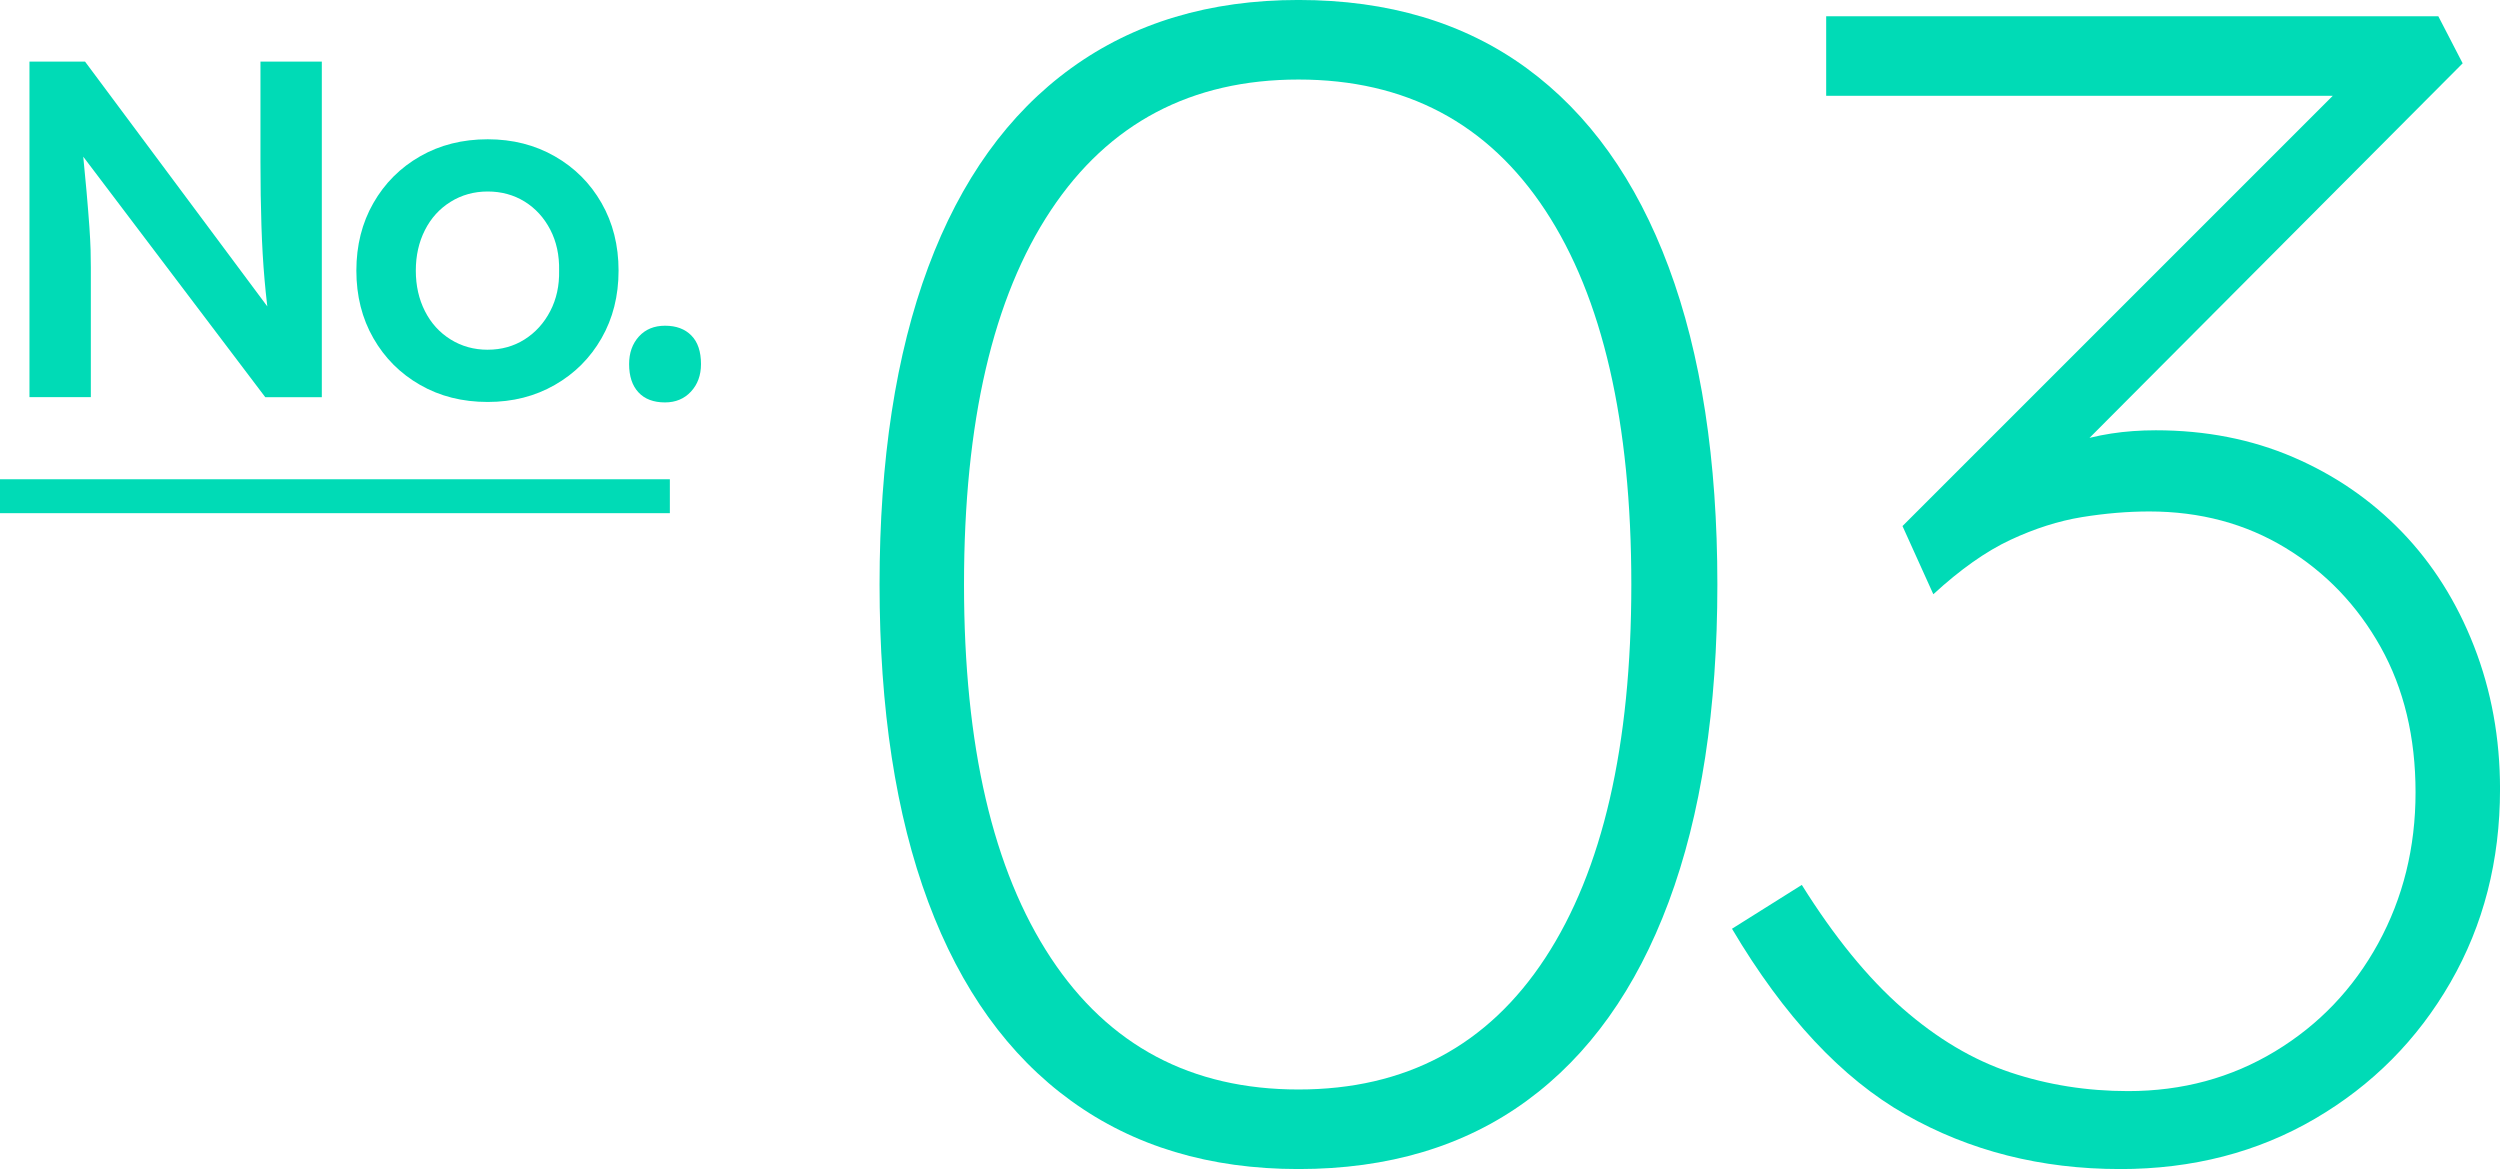
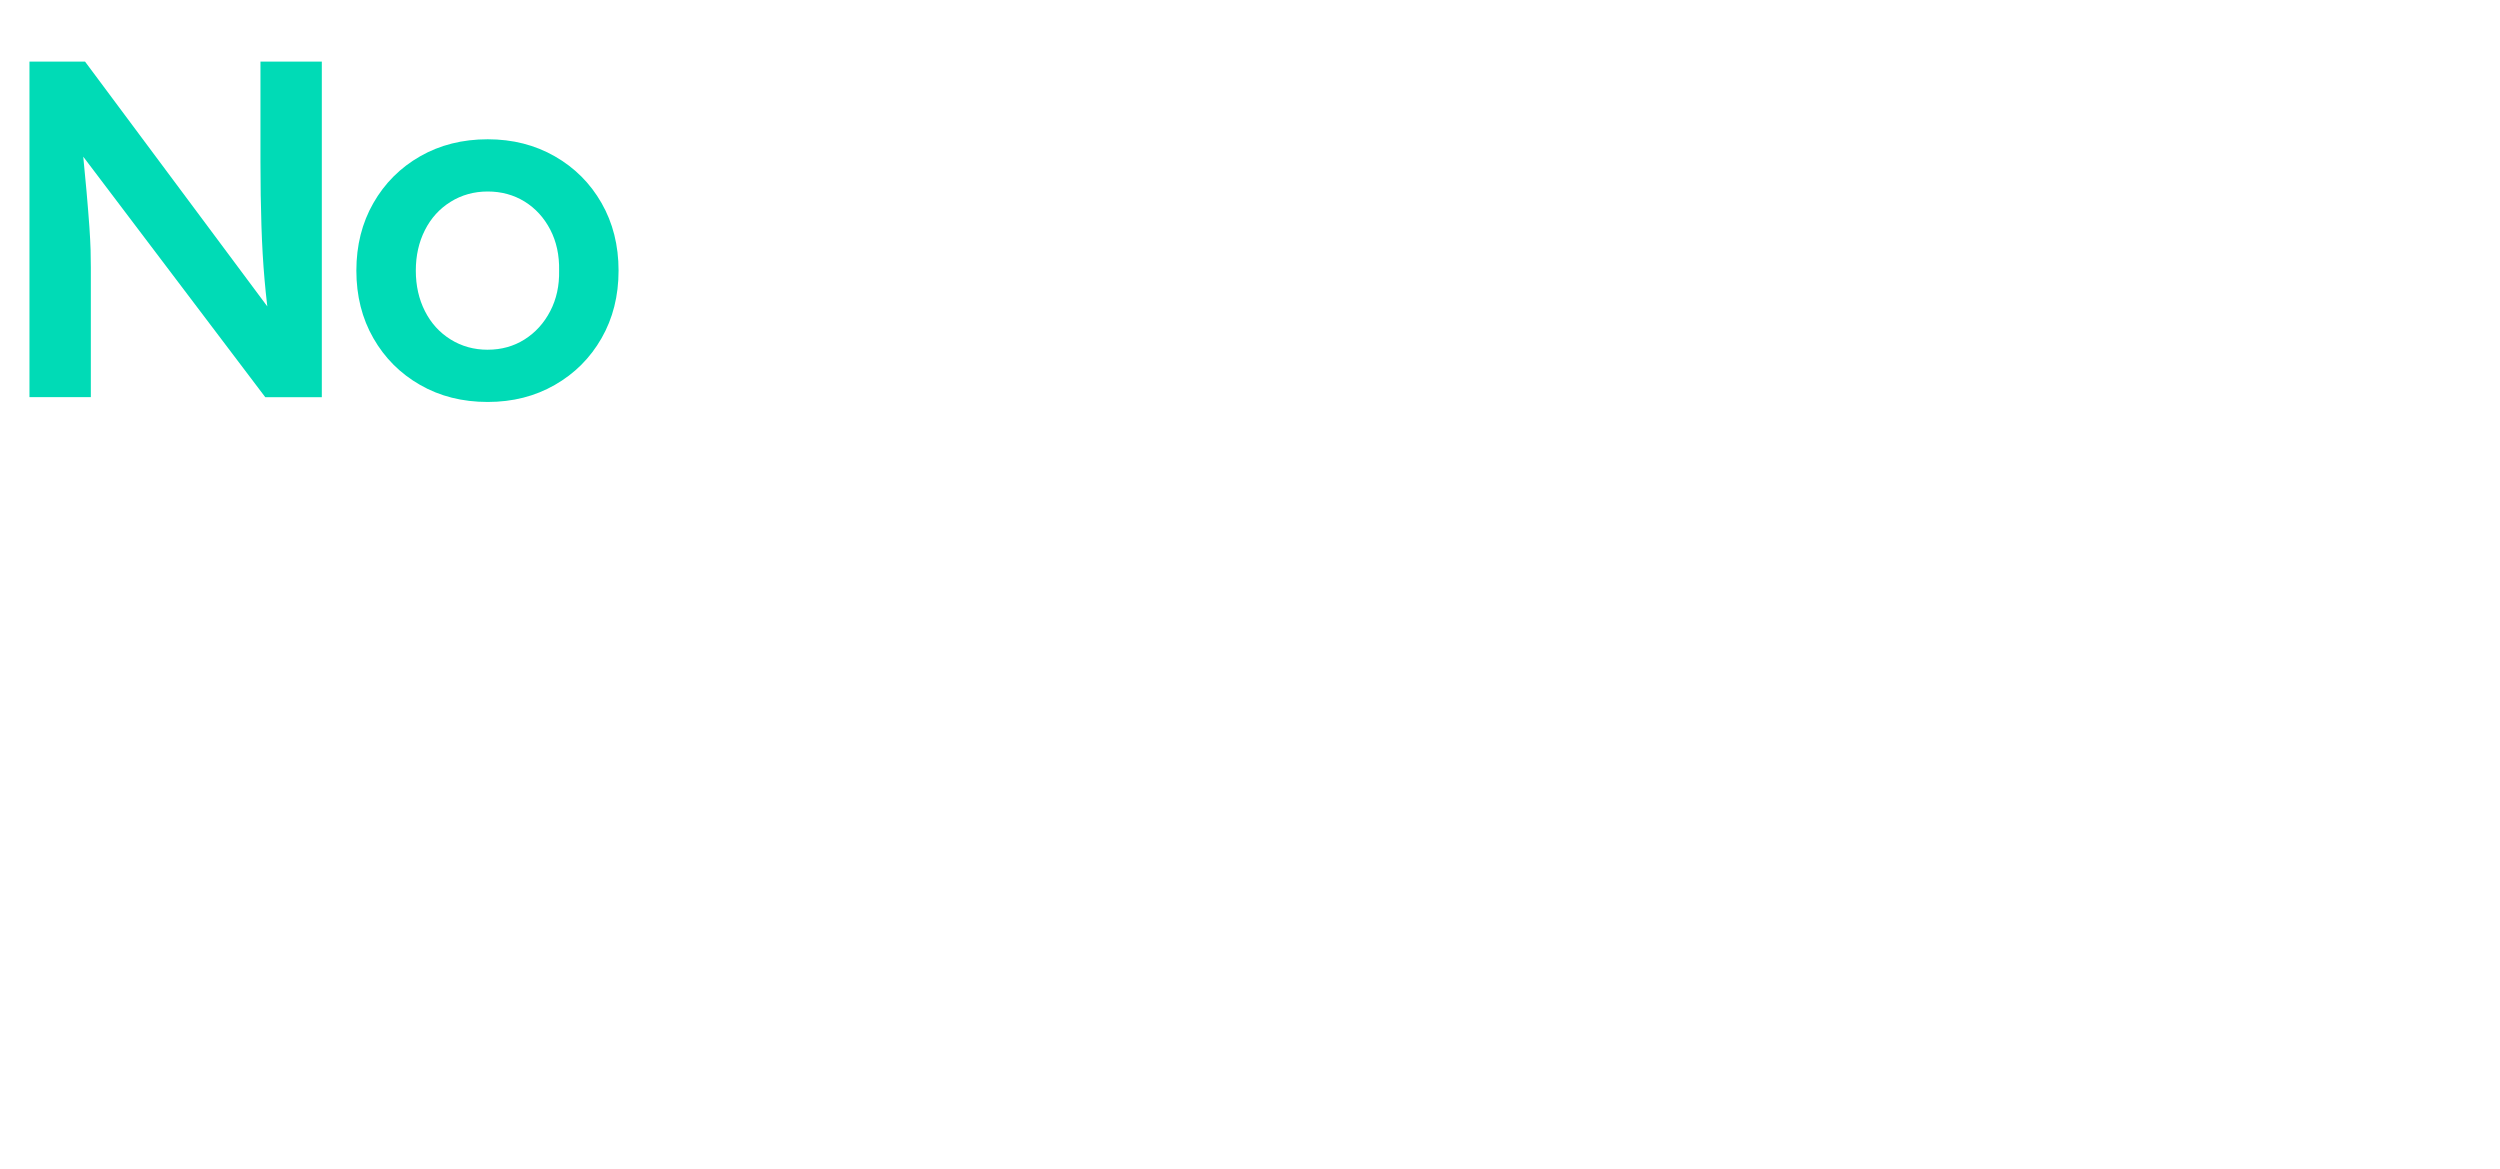
<svg xmlns="http://www.w3.org/2000/svg" id="b" viewBox="0 0 103.785 48.532">
  <defs>
    <style>.d{fill:#00dbb6;}.e{fill:none;stroke:#00dbb6;stroke-miterlimit:10;stroke-width:1.408px;}</style>
  </defs>
  <g id="c">
    <g>
      <g>
-         <path class="d" d="M53.905,48.532c-3.686,0-6.831-.943-9.437-2.831-2.607-1.887-4.584-4.64-5.933-8.257-1.348-3.617-2.021-8.01-2.021-13.178s.674-9.561,2.021-13.178c1.349-3.617,3.325-6.37,5.933-8.258,2.605-1.888,5.751-2.831,9.437-2.831,3.729,0,6.886,.943,9.471,2.831,2.583,1.888,4.55,4.641,5.897,8.258,1.349,3.617,2.022,8.011,2.022,13.178s-.674,9.561-2.022,13.178c-1.348,3.617-3.314,6.37-5.897,8.257-2.585,1.888-5.741,2.831-9.471,2.831Zm0-3.303c4.448,0,7.863-1.82,10.245-5.46s3.573-8.807,3.573-15.503c0-6.741-1.191-11.92-3.573-15.537s-5.797-5.427-10.245-5.427-7.876,1.81-10.279,5.427c-2.405,3.617-3.606,8.796-3.606,15.537,0,6.696,1.201,11.863,3.606,15.503,2.403,3.64,5.83,5.46,10.279,5.46Z" />
-         <path class="d" d="M88.011,48.532c-3.28,0-6.246-.752-8.897-2.258-2.652-1.505-5.056-4.078-7.212-7.718l2.898-1.82c1.348,2.157,2.74,3.865,4.179,5.123,1.438,1.259,2.933,2.146,4.482,2.662,1.551,.518,3.179,.775,4.887,.775,2.247,0,4.28-.55,6.101-1.651,1.82-1.101,3.246-2.595,4.28-4.482,1.033-1.888,1.55-3.977,1.55-6.269s-.482-4.303-1.449-6.033c-.967-1.729-2.281-3.101-3.942-4.111-1.663-1.012-3.551-1.517-5.662-1.517-.899,0-1.832,.079-2.798,.235-.967,.158-1.955,.472-2.966,.944-1.011,.472-2.079,1.225-3.202,2.258l-1.28-2.831L97.921,2.898l.539,1.079h-22.648V.674h25.412l1.011,1.955-18.064,18.132-1.079-.876c.898-.629,1.864-1.123,2.898-1.482s2.202-.54,3.506-.54c2.066,0,3.965,.371,5.695,1.112,1.729,.742,3.235,1.776,4.517,3.101,1.28,1.326,2.28,2.91,2.999,4.753s1.079,3.819,1.079,5.932c0,2.966-.686,5.64-2.057,8.021s-3.246,4.27-5.628,5.662-5.079,2.089-8.089,2.089Z" />
-       </g>
+         </g>
      <g>
        <path class="d" d="M1.223,16.487V2.558H3.531L11.65,13.463l-.438,.1c-.093-.61-.169-1.261-.229-1.95-.061-.689-.104-1.439-.13-2.249-.026-.809-.04-1.691-.04-2.646V2.558h2.547v13.93h-2.348L2.894,5.762l.479-.14c.092,.942,.165,1.715,.219,2.318,.053,.604,.092,1.098,.119,1.482,.026,.385,.043,.703,.05,.955,.007,.253,.01,.491,.01,.717v5.393H1.223Z" />
        <path class="d" d="M20.247,16.687c-1.049,0-1.983-.235-2.806-.707-.823-.471-1.47-1.117-1.94-1.939-.472-.822-.707-1.758-.707-2.806s.235-1.983,.707-2.807c.471-.822,1.117-1.469,1.94-1.939,.822-.471,1.757-.707,2.806-.707,1.034,0,1.963,.236,2.785,.707,.823,.471,1.47,1.117,1.94,1.939,.471,.823,.707,1.759,.707,2.807s-.236,1.983-.707,2.806-1.117,1.469-1.94,1.939c-.822,.472-1.751,.707-2.785,.707Zm0-2.169c.569,0,1.081-.143,1.532-.428,.45-.285,.806-.677,1.064-1.175,.259-.497,.381-1.058,.368-1.681,.013-.637-.109-1.204-.368-1.702-.259-.497-.614-.885-1.064-1.164-.451-.278-.963-.418-1.532-.418s-1.085,.144-1.542,.429c-.458,.285-.813,.676-1.065,1.174-.252,.497-.378,1.058-.378,1.682s.126,1.184,.378,1.681c.252,.498,.607,.89,1.065,1.175,.457,.285,.971,.428,1.542,.428Z" />
-         <path class="d" d="M27.609,16.706c-.478,0-.846-.139-1.104-.418-.259-.278-.388-.67-.388-1.174,0-.464,.136-.846,.407-1.145,.271-.298,.634-.447,1.085-.447,.464,0,.828,.136,1.094,.408,.266,.271,.398,.666,.398,1.184,0,.465-.14,.846-.418,1.145-.278,.298-.637,.447-1.074,.447Z" />
      </g>
-       <line class="e" y1="20.6" x2="27.808" y2="20.6" />
    </g>
  </g>
</svg>